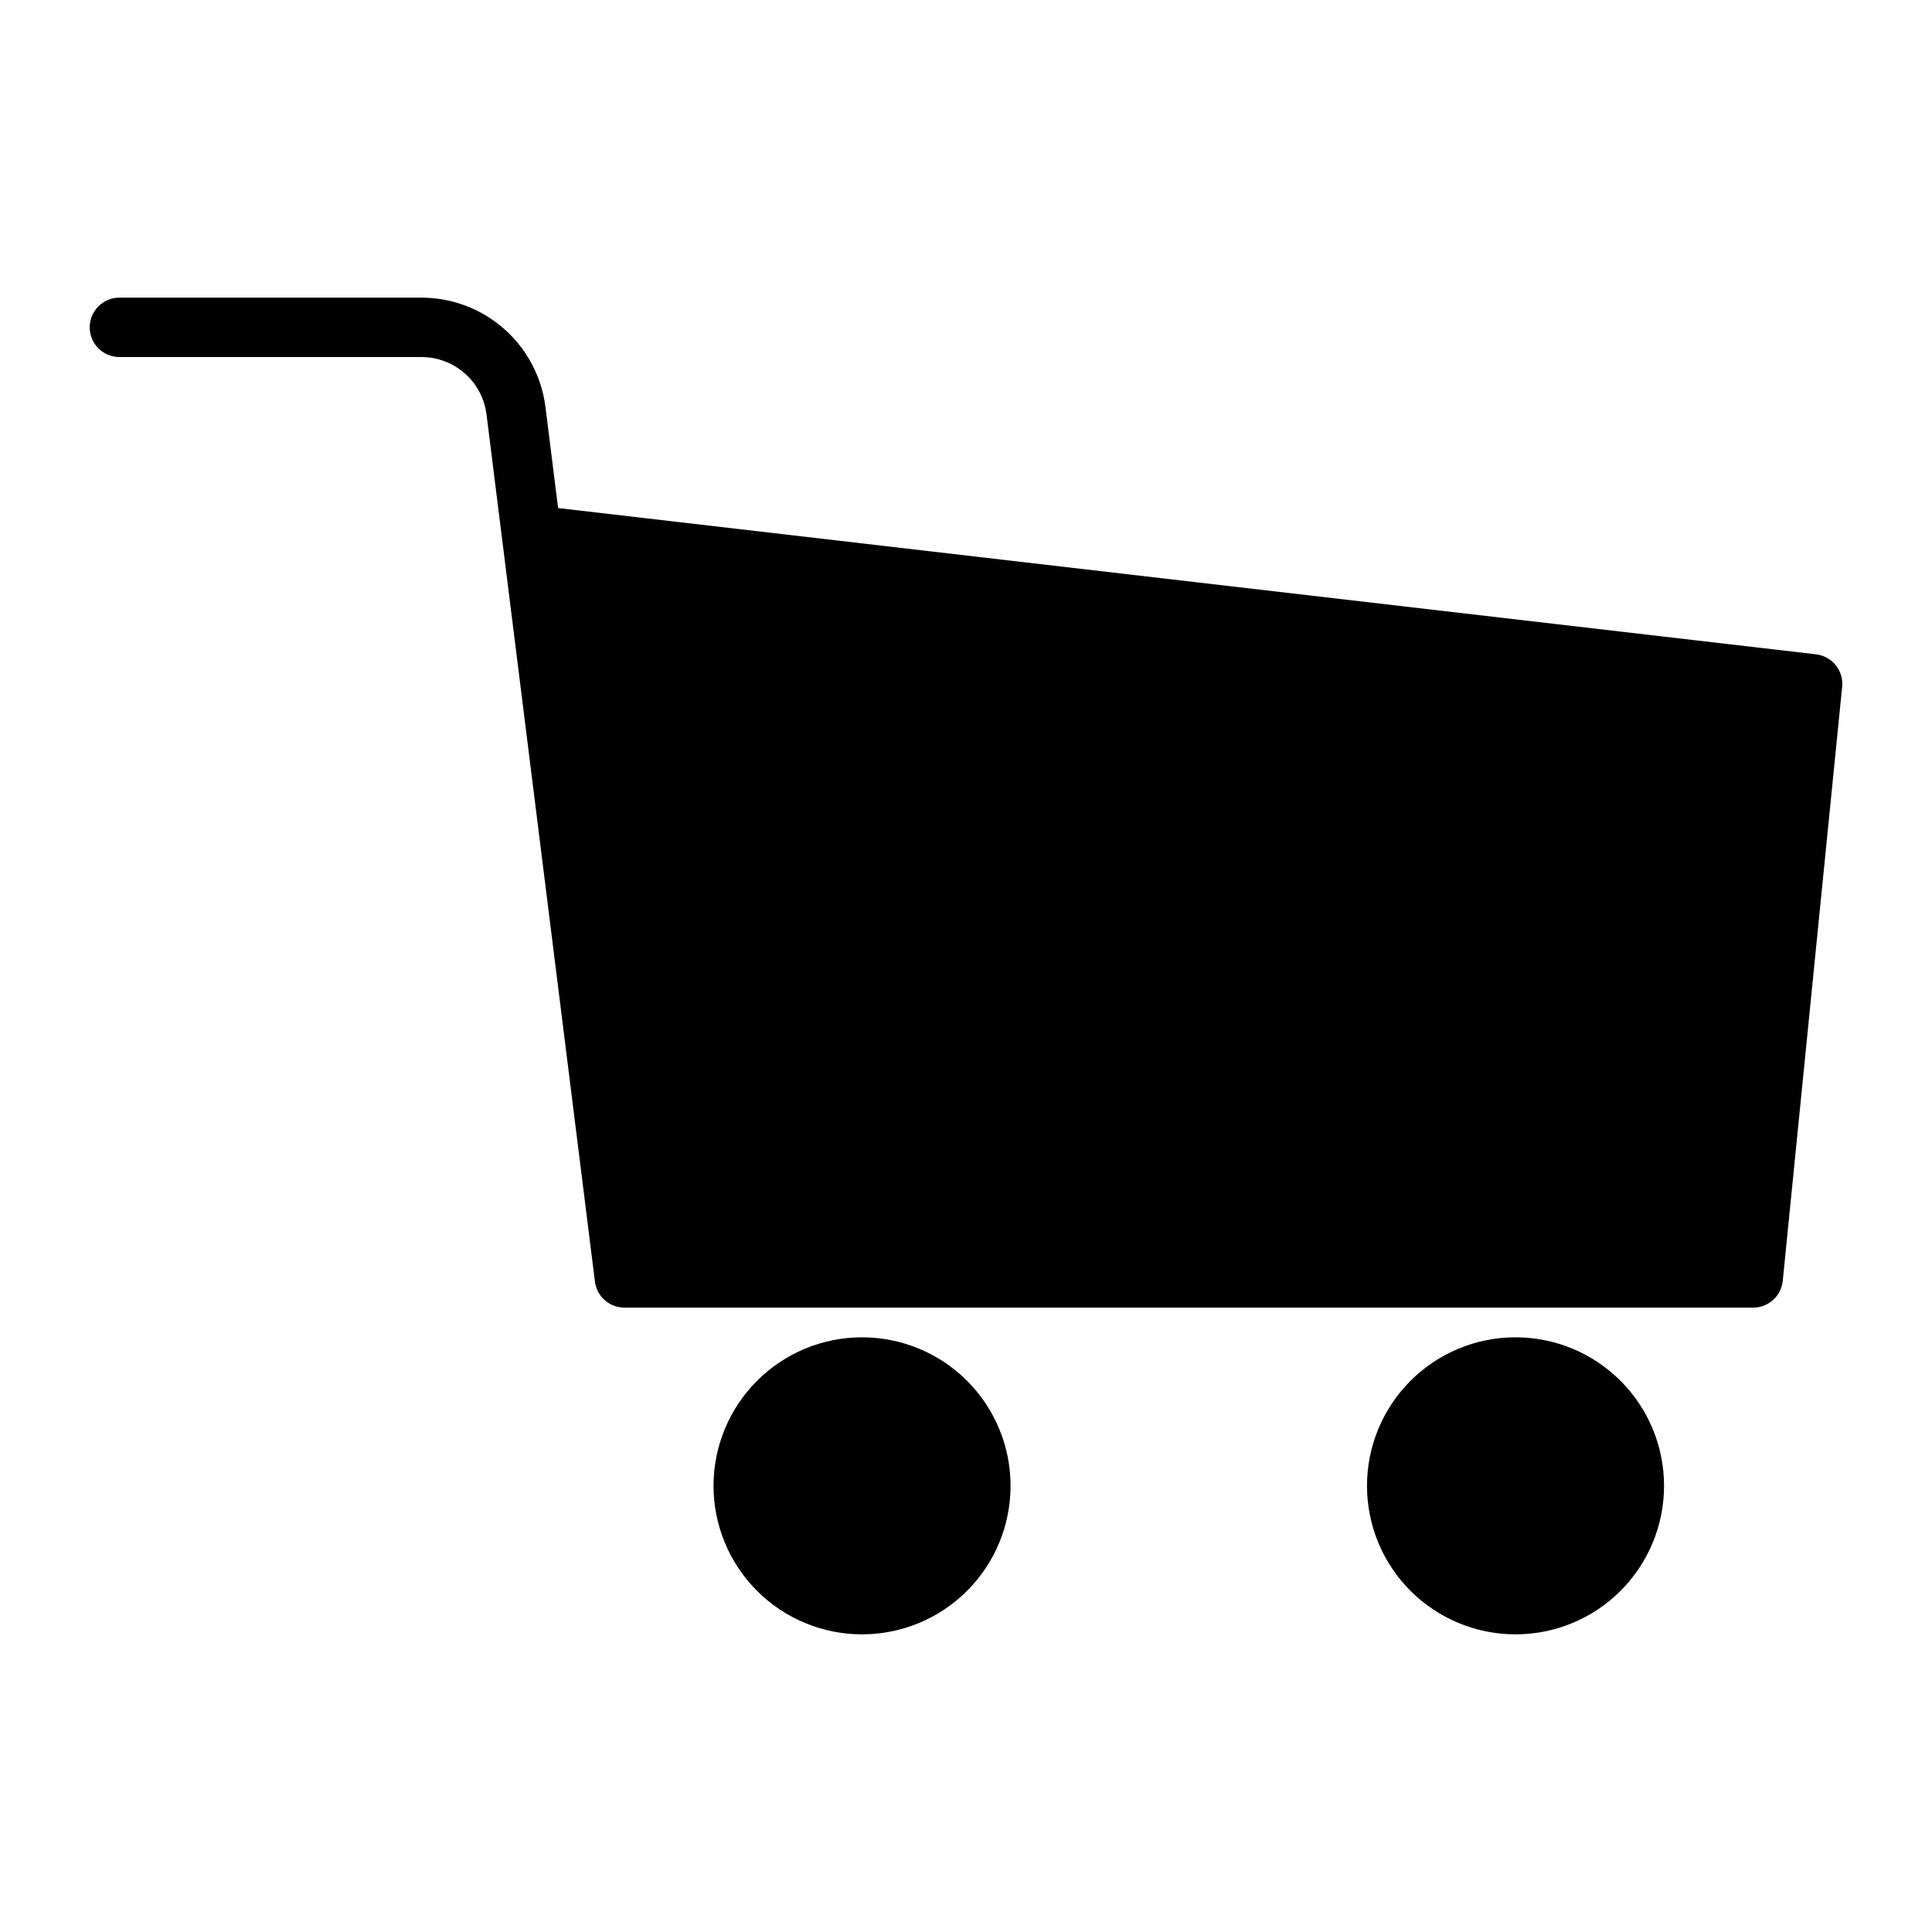
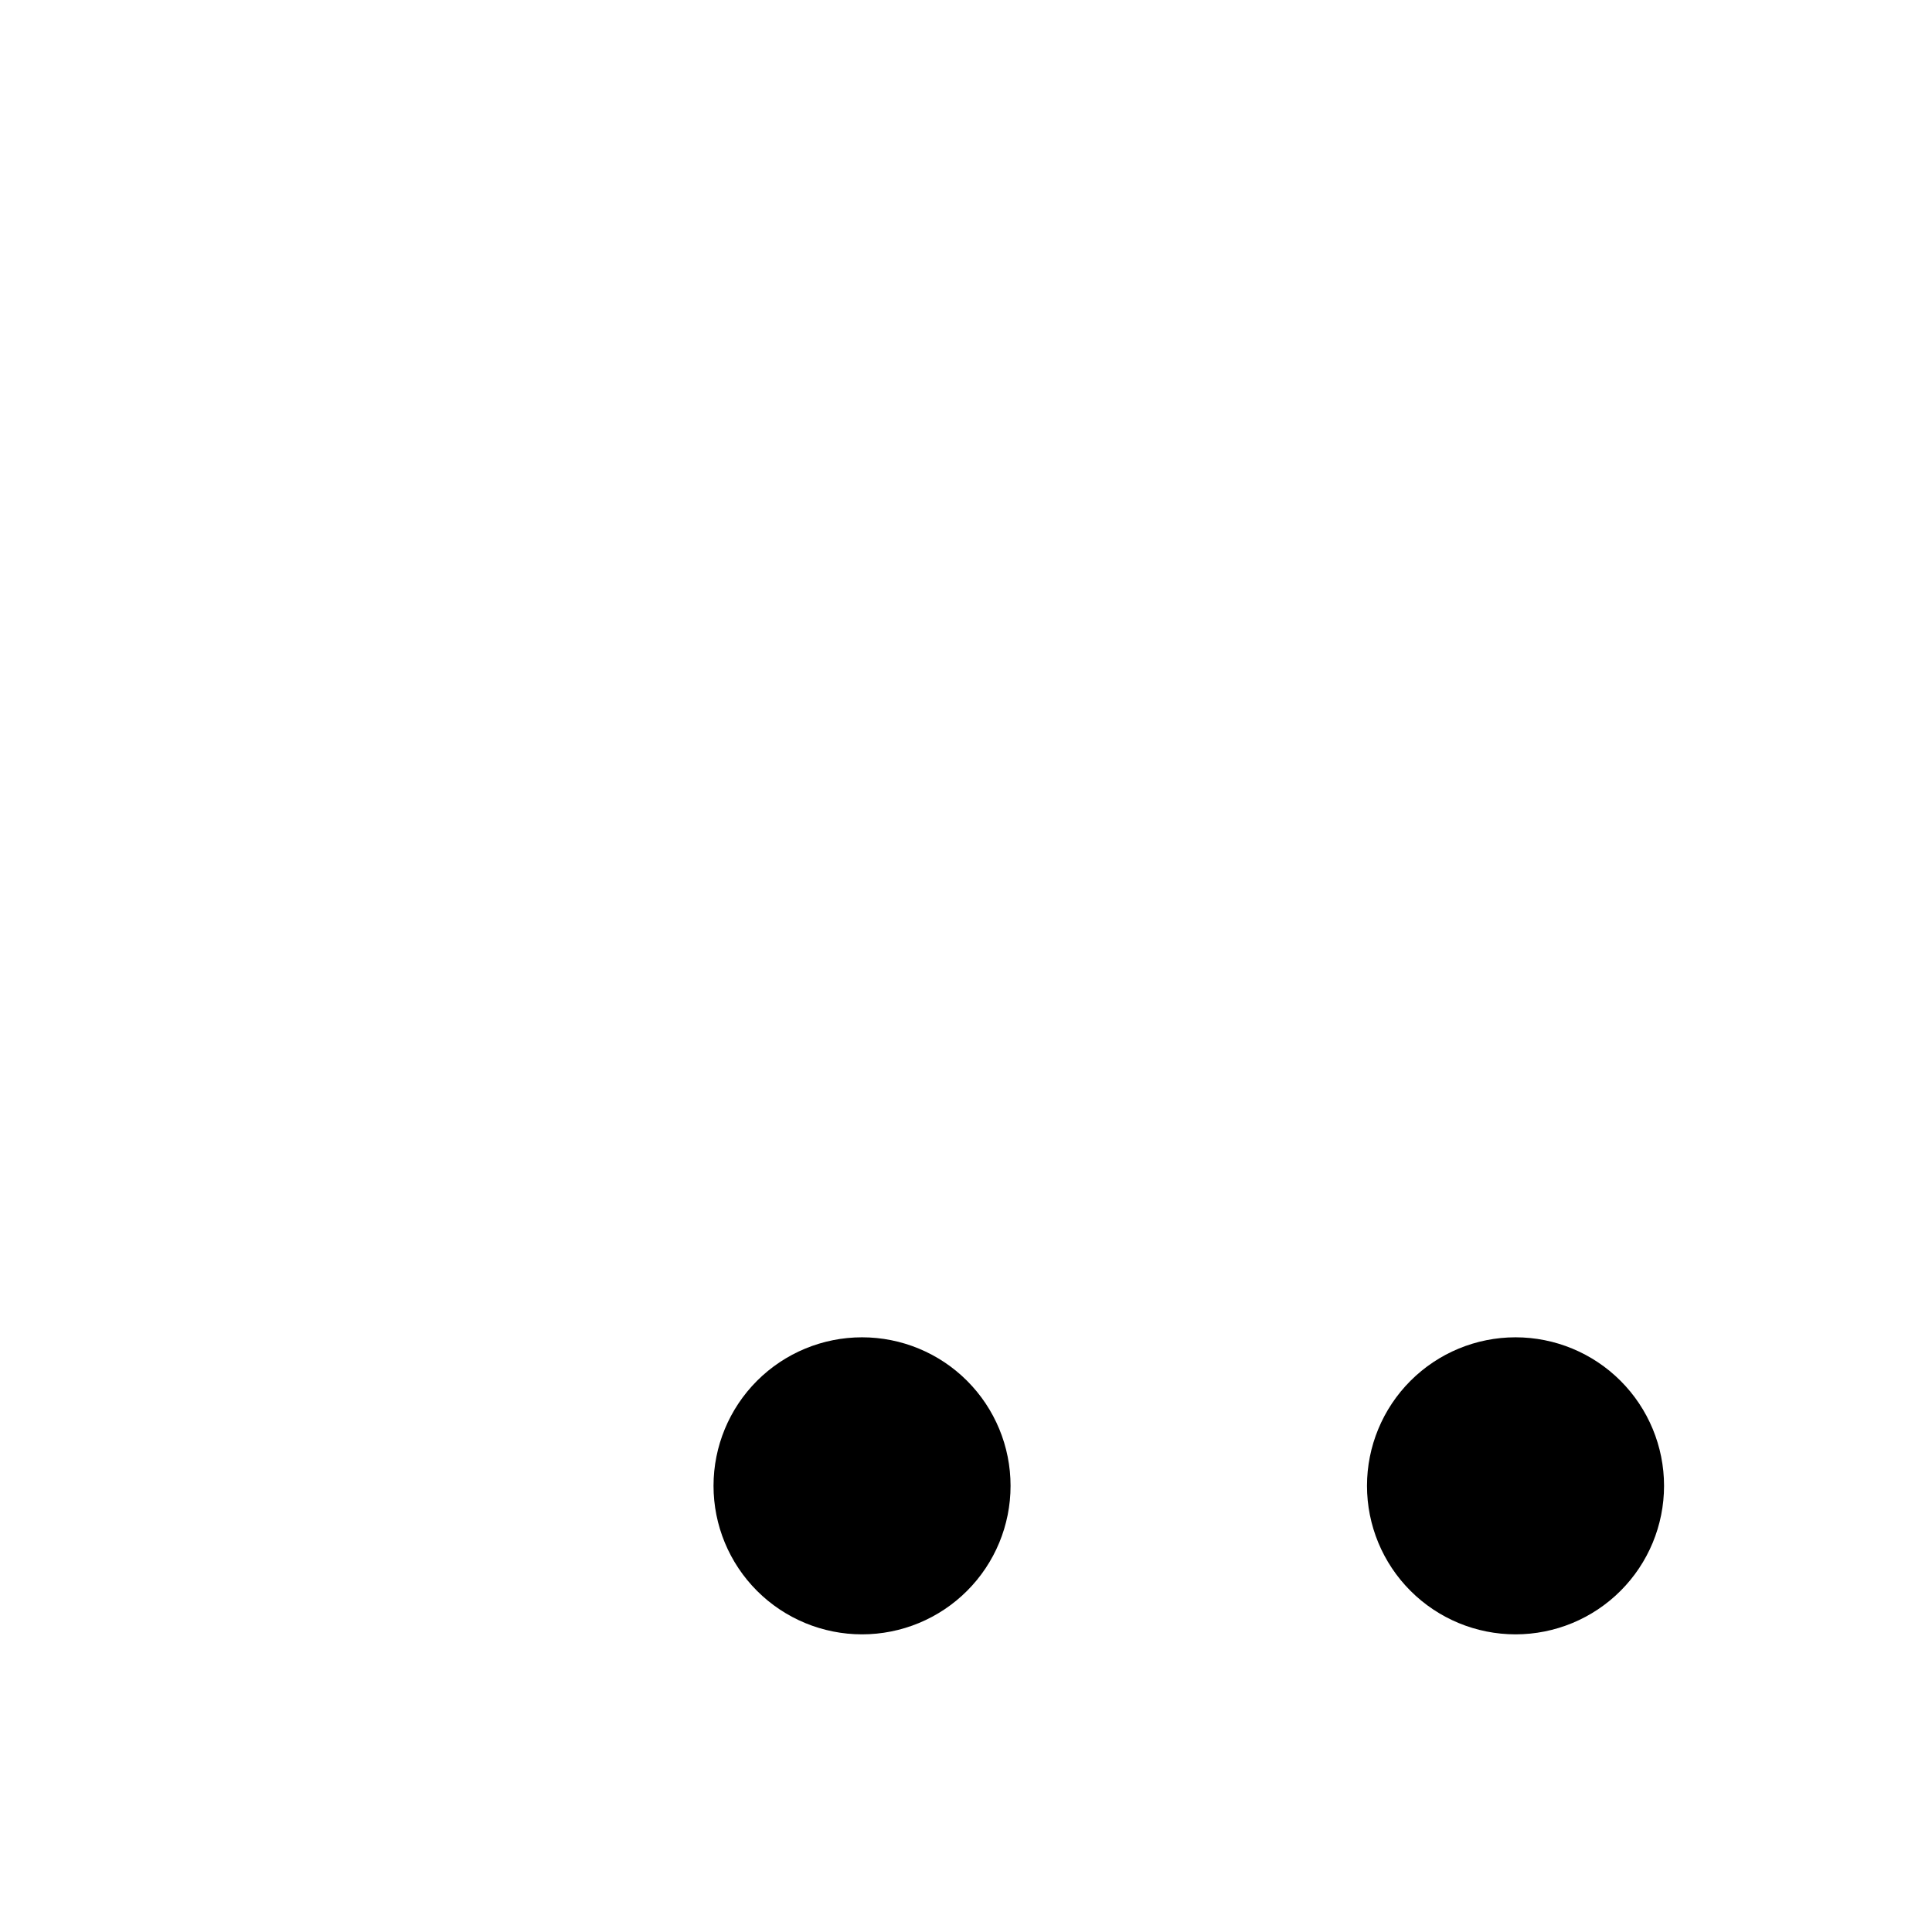
<svg xmlns="http://www.w3.org/2000/svg" fill="#000000" width="800px" height="800px" version="1.1" viewBox="144 144 512 512">
  <g>
    <path d="m372.45 498.4c-10.438 0-20.449 4.148-27.832 11.527-7.379 7.383-11.527 17.395-11.527 27.832 0 10.441 4.148 20.453 11.527 27.832 7.383 7.383 17.395 11.527 27.832 11.527 10.441 0 20.453-4.144 27.832-11.527 7.383-7.379 11.527-17.391 11.527-27.832 0-10.438-4.144-20.449-11.527-27.832-7.379-7.379-17.391-11.527-27.832-11.527z" />
-     <path d="m625.26 317.4-333.36-38.762-3.344-26.766c-1.008-8-4.898-15.359-10.941-20.695-6.047-5.34-13.828-8.289-21.895-8.297h-80.074c-4.348 0-7.871 3.523-7.871 7.871s3.523 7.871 7.871 7.871h80.074c4.227 0.008 8.309 1.555 11.477 4.352 3.168 2.797 5.207 6.656 5.734 10.852l28.734 229.81h-0.004c0.492 3.938 3.84 6.894 7.809 6.894h299.14c4.043 0 7.43-3.062 7.836-7.086l15.742-157.44c0.43-4.277-2.656-8.109-6.926-8.602z" />
    <path d="m545.63 498.4c-10.441 0-20.453 4.148-27.832 11.527-7.383 7.383-11.531 17.395-11.531 27.832 0 10.441 4.148 20.453 11.531 27.832 7.379 7.383 17.391 11.527 27.832 11.527 10.438 0 20.449-4.144 27.828-11.527 7.383-7.379 11.531-17.391 11.531-27.832 0-10.438-4.148-20.449-11.531-27.832-7.379-7.379-17.391-11.527-27.828-11.527z" />
  </g>
</svg>